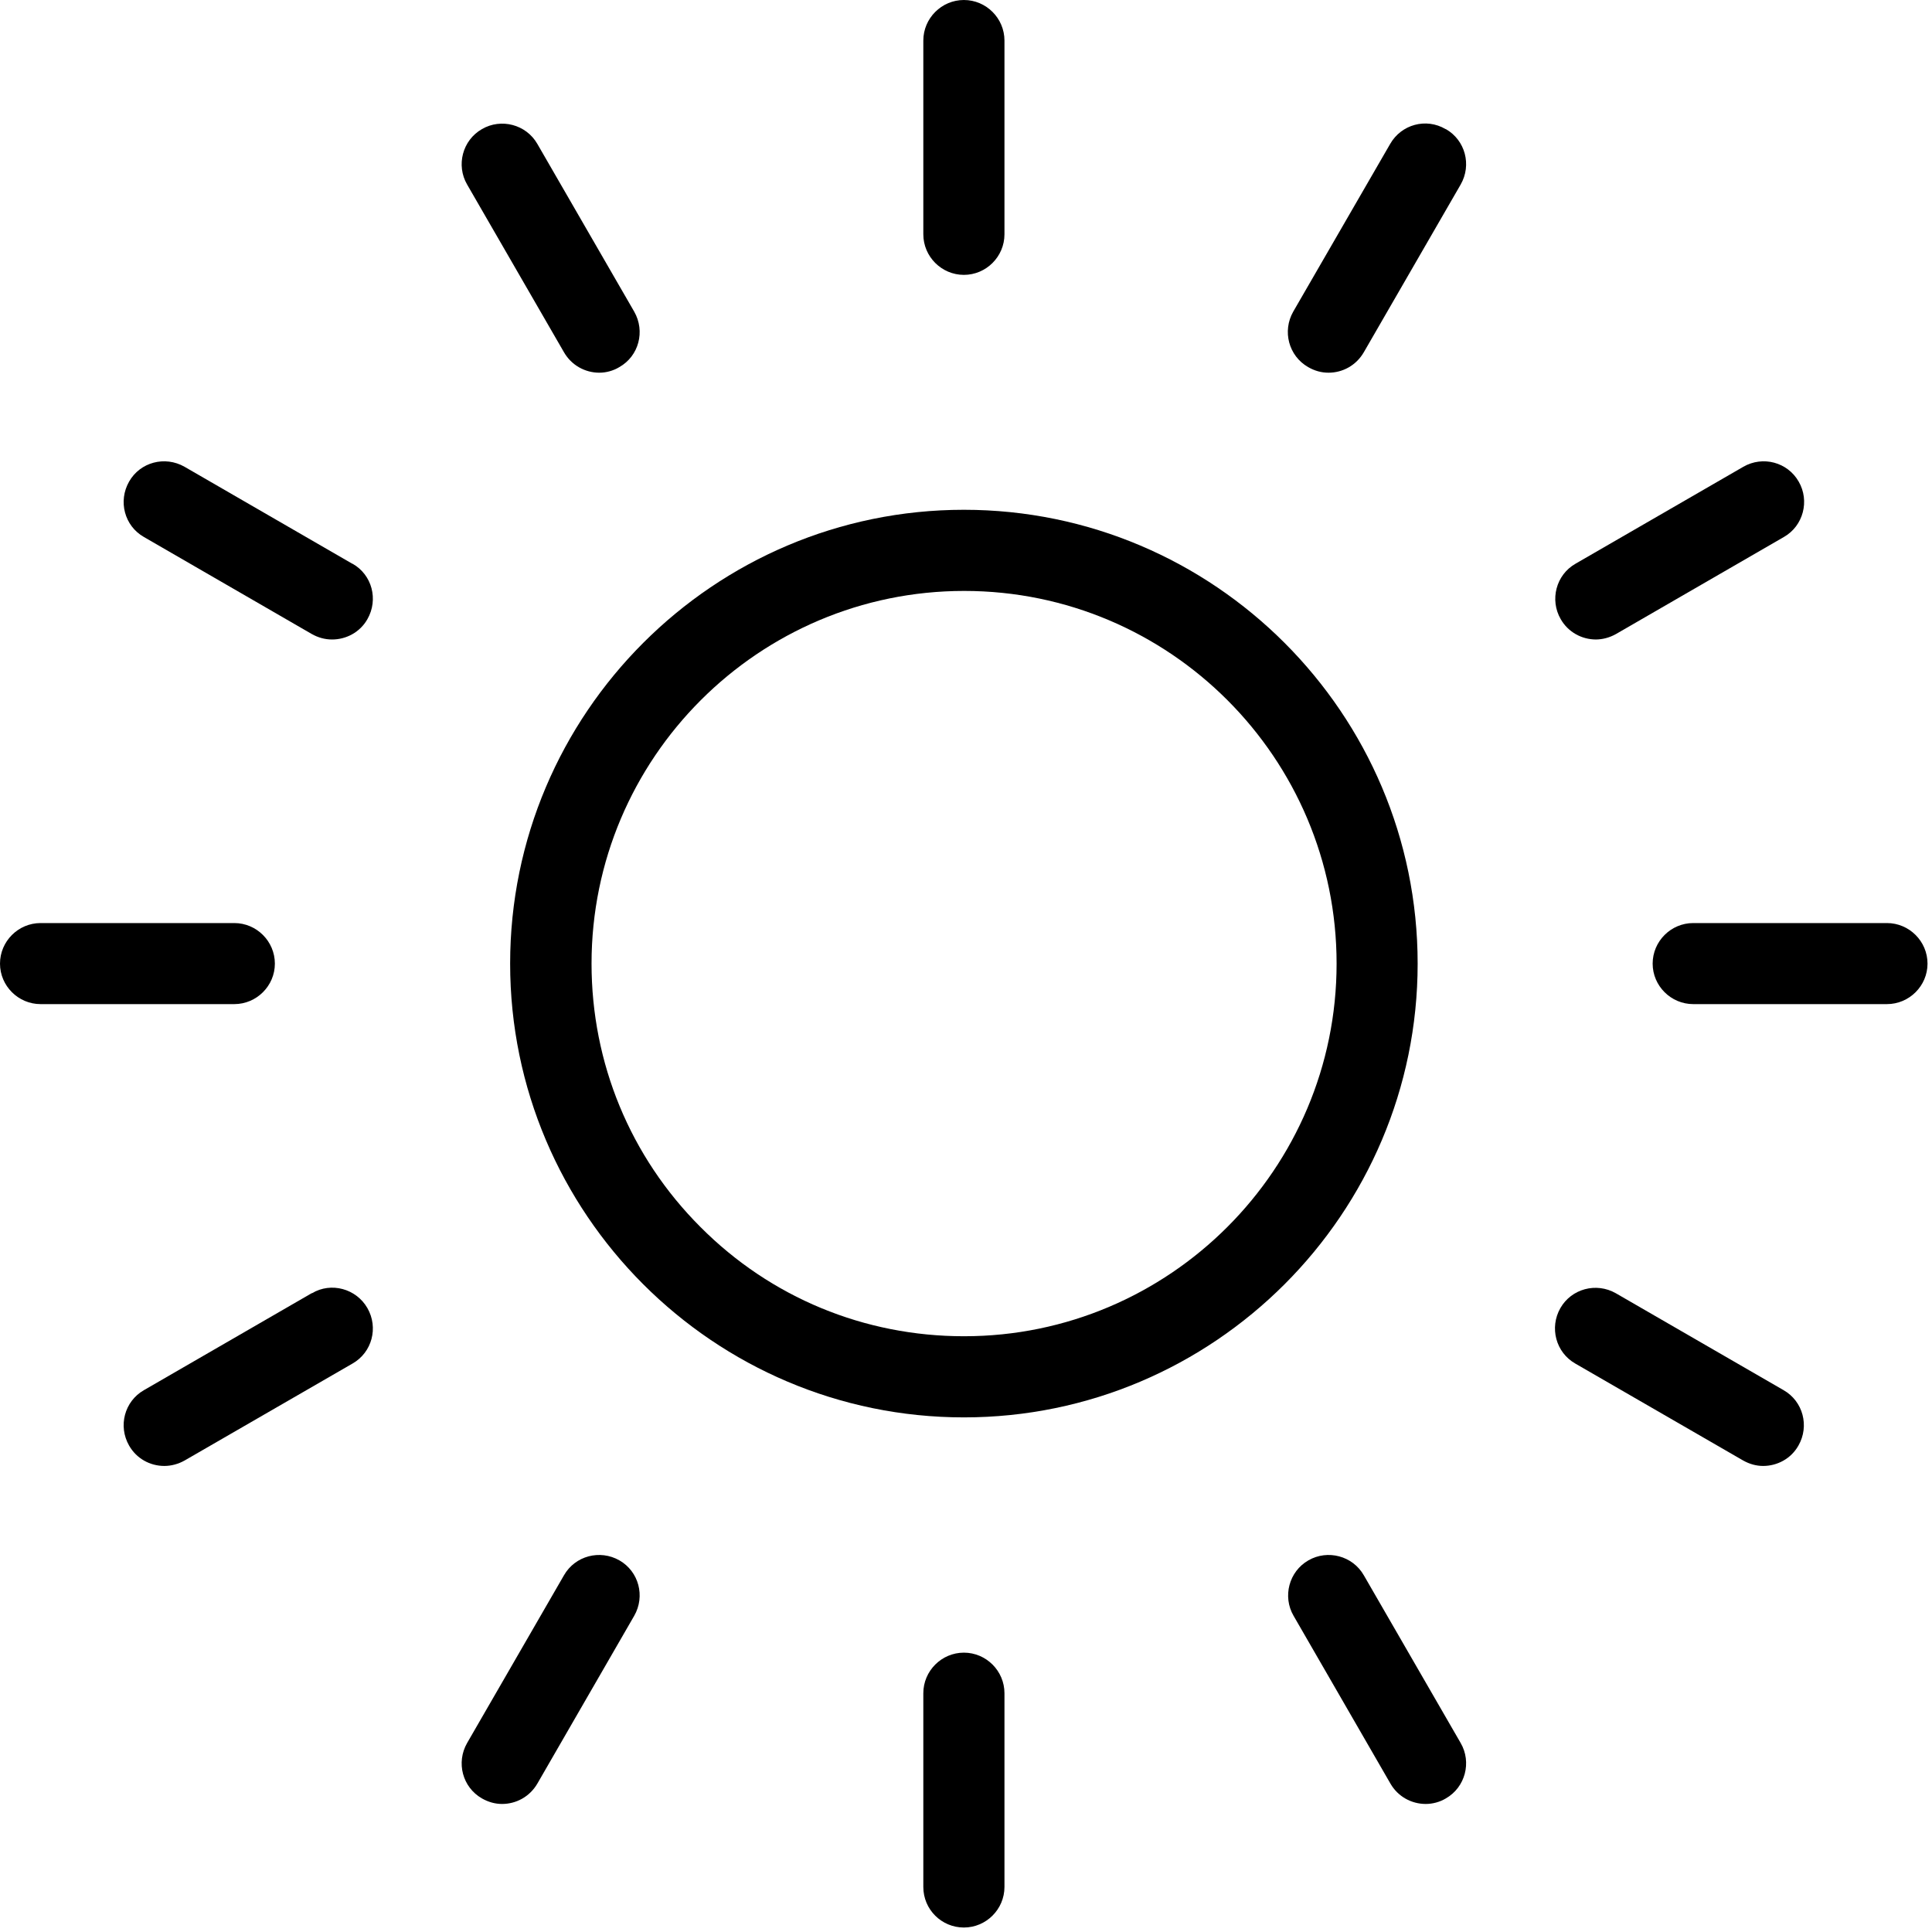
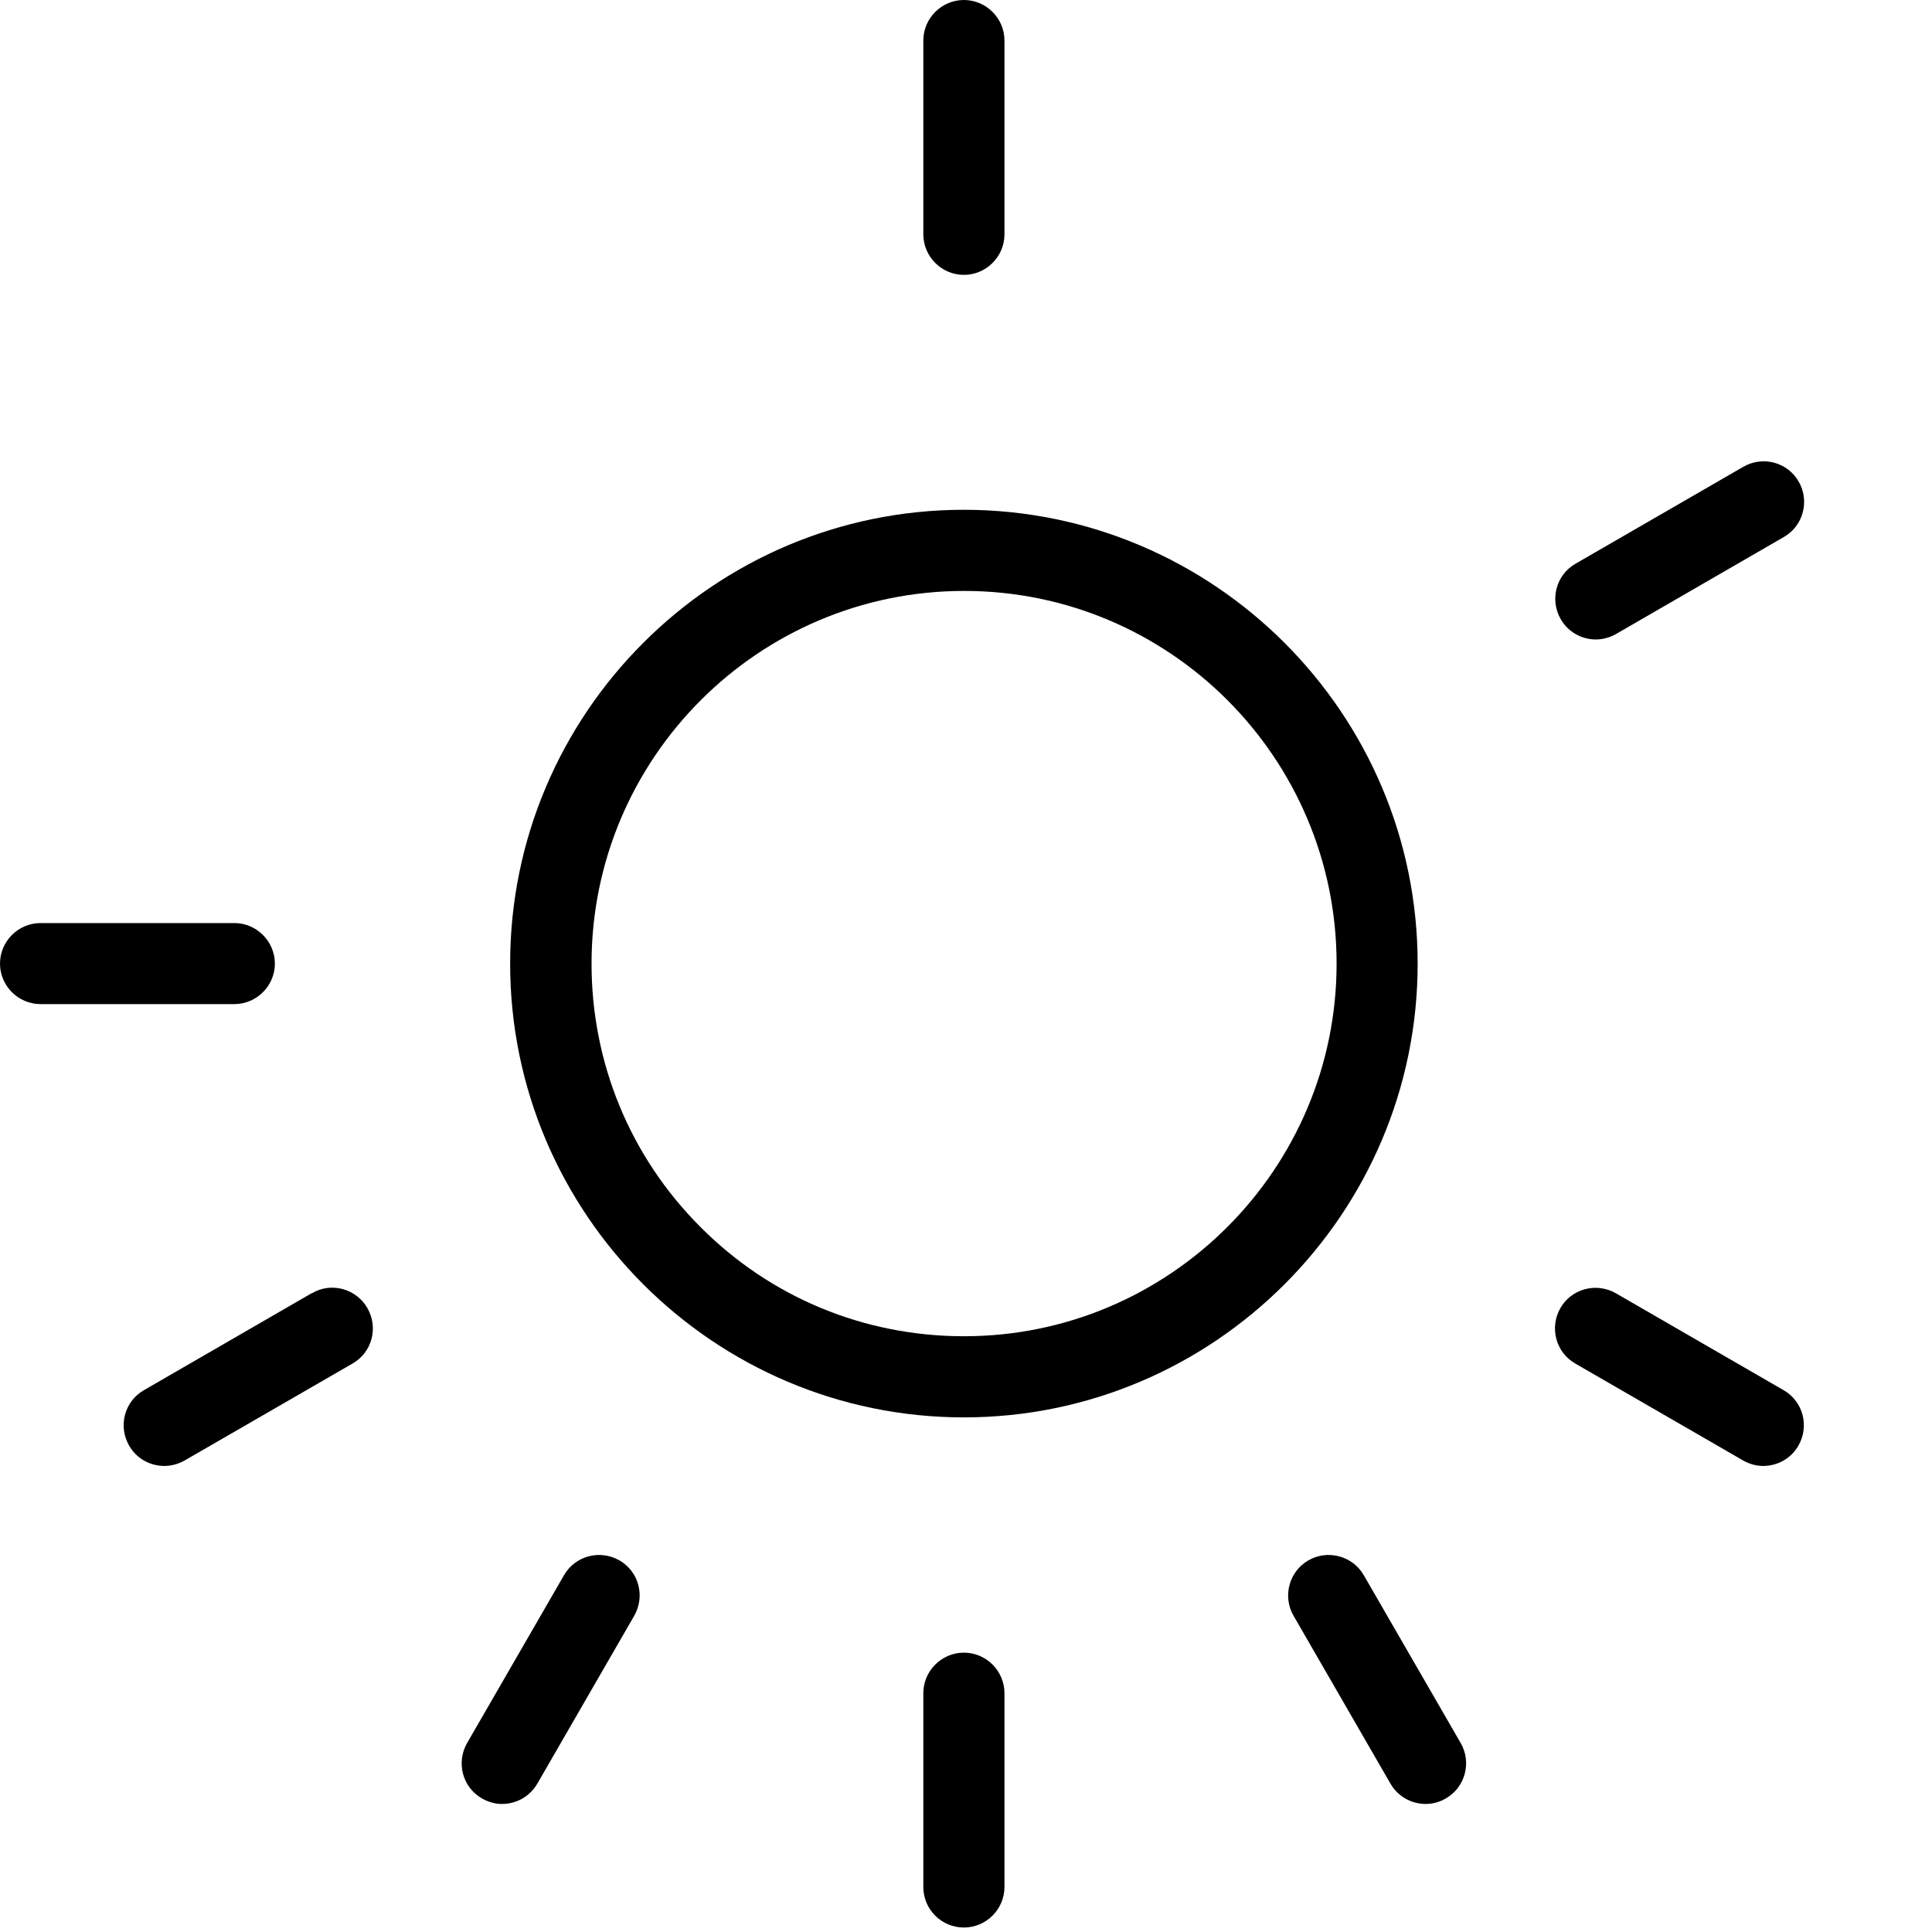
<svg xmlns="http://www.w3.org/2000/svg" width="22" height="22" viewBox="0 0 22 22" fill="none">
  <path d="M10.976 3.13C11.23 3.13 11.438 2.922 11.438 2.668V0.462C11.438 0.208 11.23 0 10.976 0C10.722 0 10.514 0.208 10.514 0.462V2.668C10.514 2.922 10.722 3.13 10.976 3.13Z" fill="black" />
-   <path d="M6.422 4.011C6.507 4.159 6.662 4.244 6.824 4.244C6.901 4.244 6.982 4.223 7.053 4.18C7.275 4.054 7.349 3.772 7.222 3.549L6.119 1.639C5.992 1.417 5.706 1.343 5.488 1.47C5.266 1.597 5.192 1.882 5.319 2.101L6.422 4.011Z" fill="black" />
-   <path d="M4.011 6.419L2.101 5.315C1.878 5.188 1.596 5.262 1.47 5.484C1.343 5.707 1.417 5.989 1.639 6.115L3.549 7.219C3.623 7.261 3.701 7.282 3.782 7.282C3.94 7.282 4.099 7.201 4.184 7.05C4.311 6.827 4.237 6.545 4.014 6.419H4.011Z" fill="black" />
  <path d="M3.13 10.973C3.13 10.719 2.922 10.511 2.668 10.511H0.462C0.208 10.511 0 10.719 0 10.973C0 11.226 0.208 11.434 0.462 11.434H2.668C2.922 11.434 3.13 11.226 3.13 10.973Z" fill="black" />
-   <path d="M16.461 1.47C16.239 1.339 15.957 1.417 15.83 1.639L14.726 3.549C14.6 3.771 14.674 4.053 14.896 4.18C14.97 4.223 15.047 4.244 15.128 4.244C15.287 4.244 15.442 4.163 15.53 4.011L16.633 2.101C16.76 1.879 16.686 1.597 16.464 1.47H16.461Z" fill="black" />
  <path d="M18.17 7.282C18.248 7.282 18.329 7.261 18.403 7.219L20.313 6.115C20.535 5.989 20.609 5.703 20.482 5.484C20.355 5.262 20.073 5.188 19.852 5.315L17.941 6.419C17.719 6.545 17.645 6.831 17.772 7.05C17.856 7.198 18.012 7.282 18.174 7.282H18.17Z" fill="black" />
-   <path d="M21.487 10.511H19.281C19.027 10.511 18.819 10.719 18.819 10.973C18.819 11.226 19.027 11.434 19.281 11.434H21.487C21.741 11.434 21.949 11.226 21.949 10.973C21.949 10.719 21.741 10.511 21.487 10.511Z" fill="black" />
  <path d="M10.976 5.805C8.128 5.805 5.809 8.124 5.809 10.973C5.809 13.82 8.128 16.14 10.976 16.14C13.824 16.14 16.143 13.82 16.143 10.973C16.143 8.124 13.824 5.805 10.976 5.805ZM10.976 15.216C9.844 15.216 8.776 14.776 7.976 13.972C7.176 13.172 6.736 12.104 6.736 10.973C6.736 8.632 8.639 6.729 10.979 6.729C13.32 6.729 15.22 8.632 15.22 10.973C15.22 13.313 13.316 15.216 10.979 15.216H10.976Z" fill="black" />
  <path d="M10.976 18.819C10.722 18.819 10.514 19.027 10.514 19.281V21.487C10.514 21.744 10.722 21.949 10.976 21.949C11.23 21.949 11.438 21.741 11.438 21.487V19.281C11.438 19.027 11.23 18.819 10.976 18.819Z" fill="black" />
  <path d="M15.53 17.938C15.403 17.716 15.118 17.642 14.899 17.768C14.677 17.895 14.603 18.181 14.73 18.399L15.833 20.31C15.918 20.458 16.073 20.542 16.235 20.542C16.312 20.542 16.394 20.521 16.464 20.479C16.686 20.352 16.76 20.067 16.633 19.848L15.53 17.938Z" fill="black" />
  <path d="M20.31 15.83L18.399 14.726C18.177 14.6 17.895 14.674 17.768 14.896C17.642 15.118 17.716 15.4 17.938 15.527L19.848 16.63C19.922 16.672 20 16.693 20.077 16.693C20.236 16.693 20.394 16.612 20.479 16.461C20.606 16.239 20.532 15.957 20.31 15.83Z" fill="black" />
  <path d="M7.053 17.768C6.831 17.642 6.549 17.716 6.422 17.938L5.319 19.848C5.192 20.07 5.266 20.352 5.488 20.479C5.562 20.521 5.639 20.542 5.717 20.542C5.876 20.542 6.031 20.461 6.119 20.31L7.222 18.399C7.349 18.177 7.275 17.895 7.053 17.768Z" fill="black" />
  <path d="M3.549 14.726L1.639 15.83C1.417 15.957 1.343 16.239 1.47 16.461C1.554 16.609 1.709 16.693 1.871 16.693C1.949 16.693 2.03 16.672 2.104 16.63L4.014 15.527C4.237 15.4 4.311 15.118 4.184 14.896C4.057 14.674 3.771 14.596 3.553 14.726H3.549Z" fill="black" />
</svg>